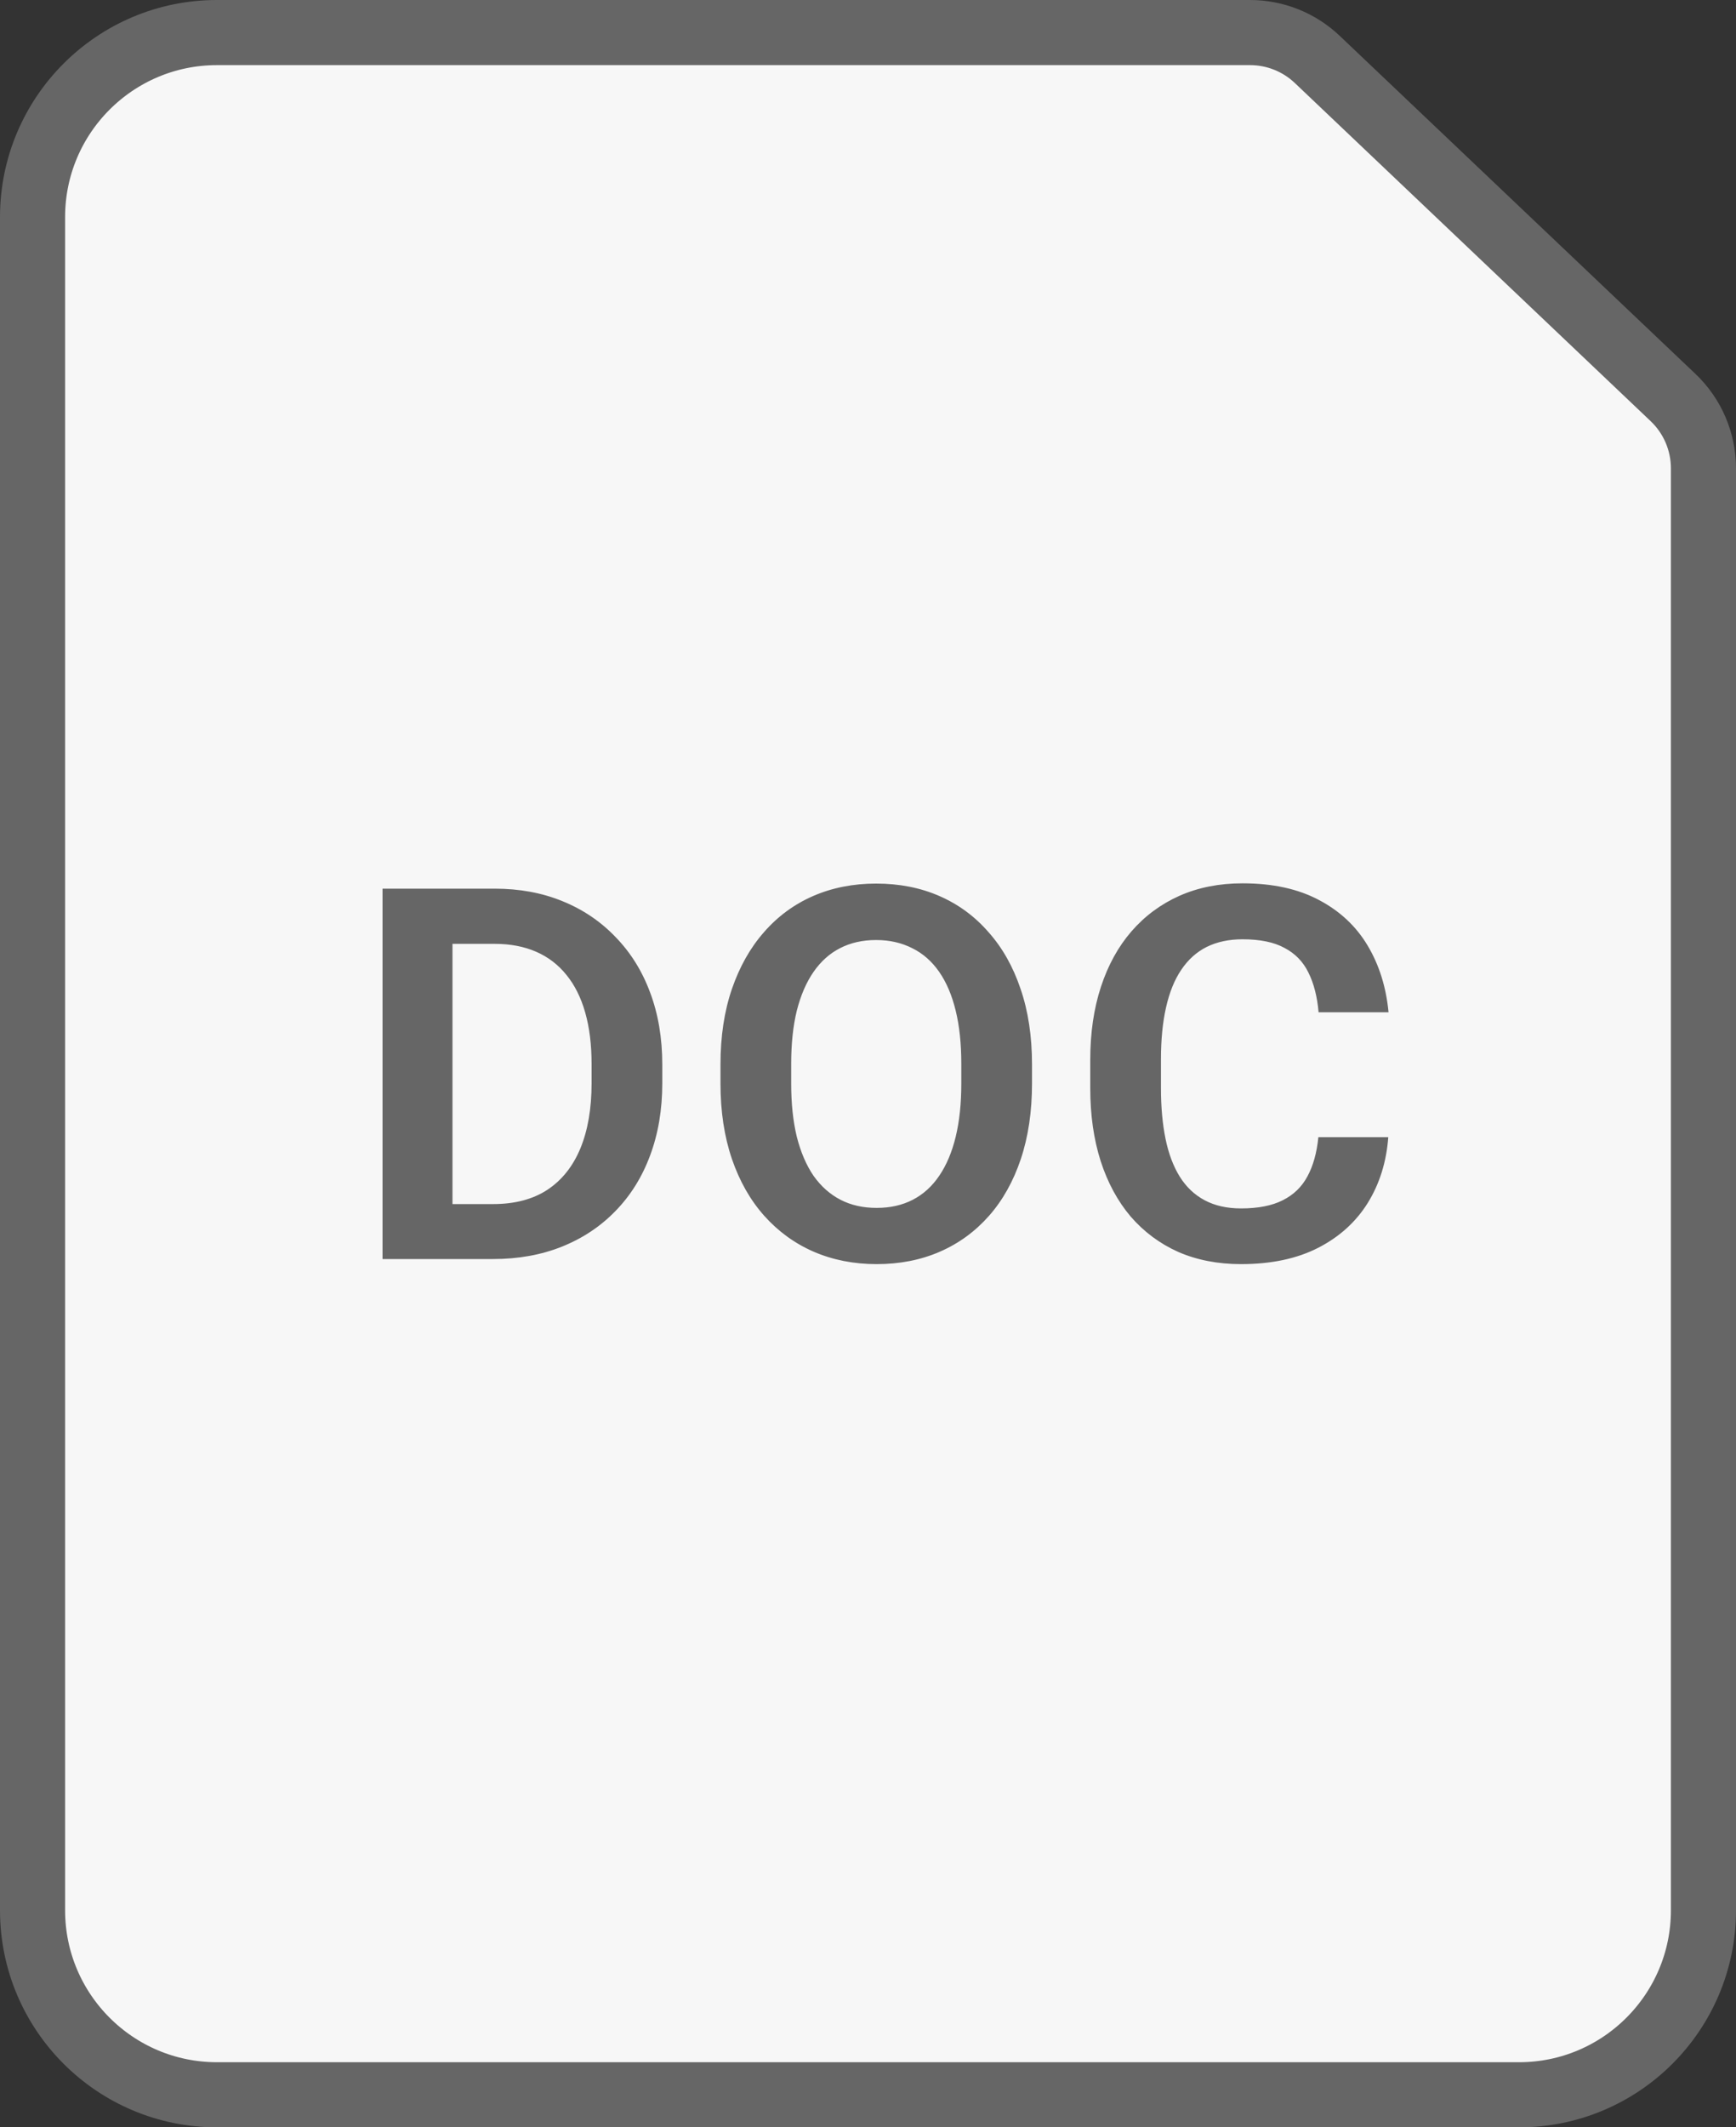
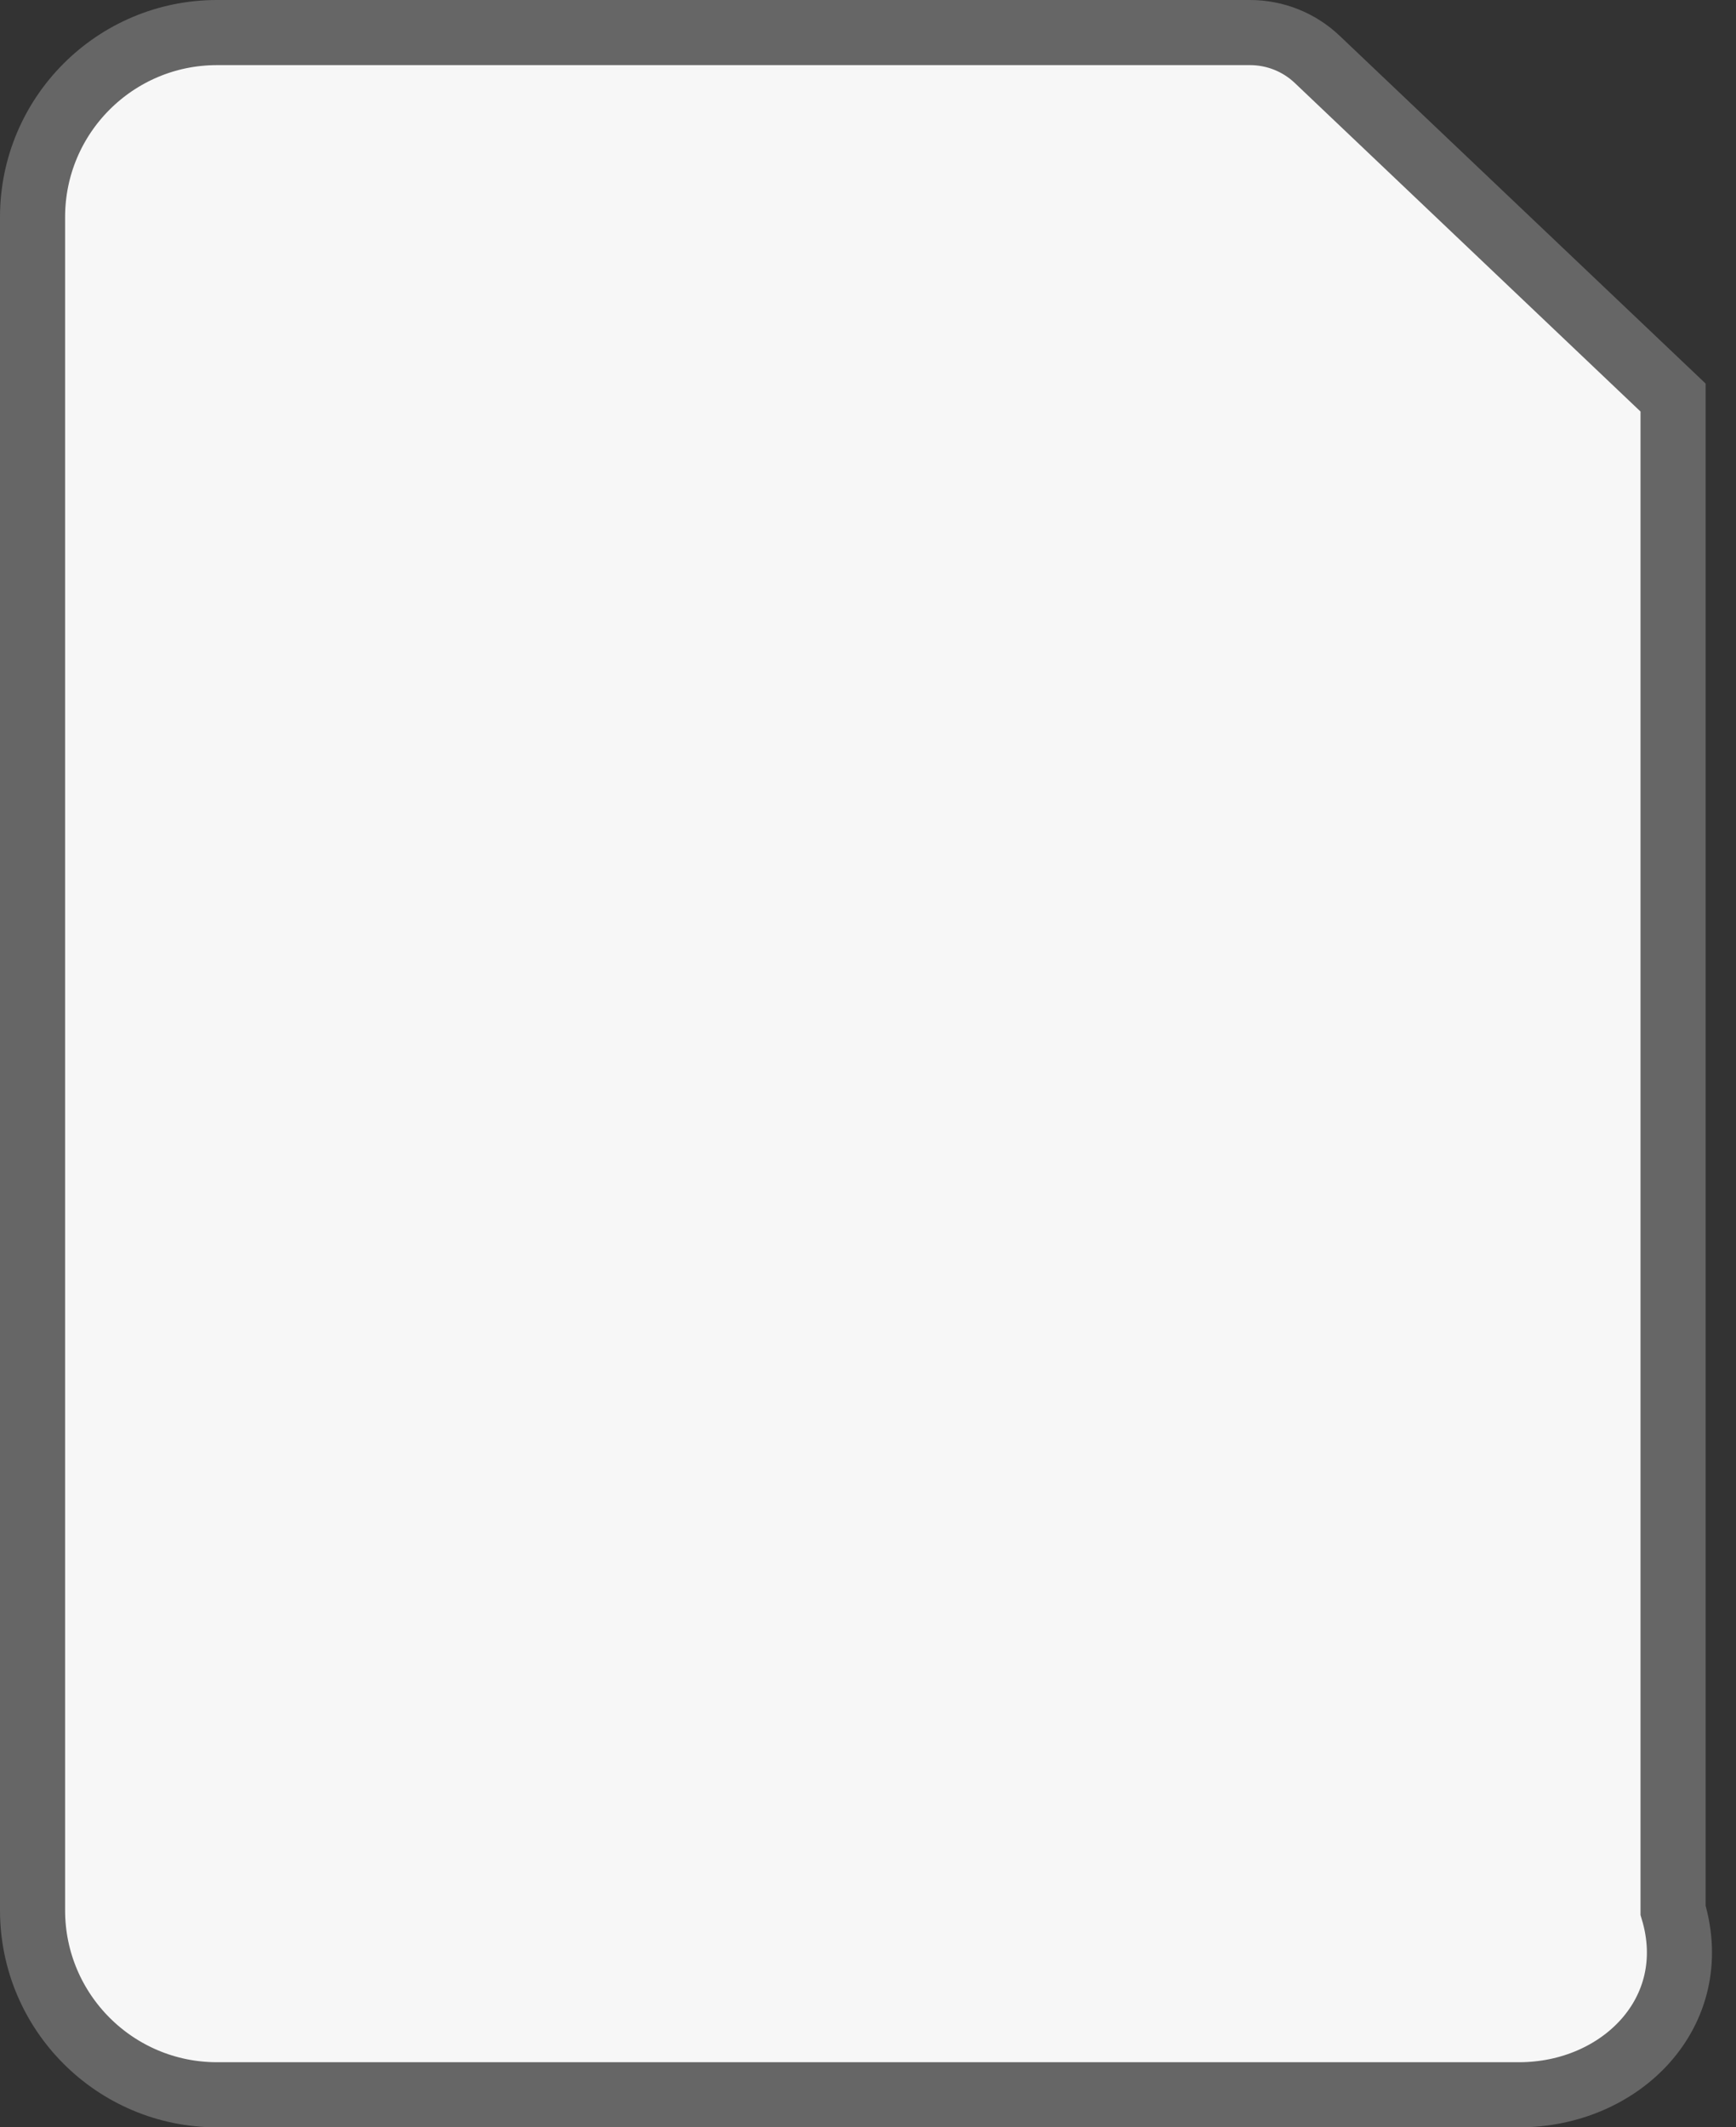
<svg xmlns="http://www.w3.org/2000/svg" width="40" height="49" viewBox="0 0 40 49" fill="none">
  <rect x="0" y="0" width="40" height="49" fill="#333333" stroke="none" />
-   <path d="M0.75 5C0.75 2.653 2.653 0.75 5 0.75H28.802C29.379 0.75 29.934 0.971 30.352 1.369L38.55 9.157C38.997 9.581 39.25 10.171 39.25 10.788V44C39.25 46.347 37.347 48.25 35 48.25H5C2.653 48.25 0.75 46.347 0.75 44V5Z" fill="#F7F7F7" stroke="#666666" stroke-width="1.5" />
-   <path d="M11.363 29H9.523L9.535 27.734H11.363C11.859 27.734 12.275 27.625 12.611 27.406C12.947 27.184 13.201 26.865 13.373 26.451C13.545 26.033 13.631 25.533 13.631 24.951V24.512C13.631 24.062 13.582 23.666 13.484 23.322C13.387 22.979 13.242 22.689 13.051 22.455C12.863 22.221 12.631 22.043 12.354 21.922C12.076 21.801 11.758 21.74 11.398 21.74H9.488V20.469H11.398C11.969 20.469 12.488 20.564 12.957 20.756C13.43 20.947 13.838 21.223 14.182 21.582C14.529 21.938 14.795 22.363 14.979 22.859C15.166 23.355 15.26 23.91 15.26 24.523V24.951C15.26 25.561 15.166 26.115 14.979 26.615C14.795 27.111 14.529 27.537 14.182 27.893C13.838 28.248 13.428 28.521 12.951 28.713C12.475 28.904 11.945 29 11.363 29ZM10.426 20.469V29H8.814V20.469H10.426ZM23.779 24.518V24.957C23.779 25.602 23.693 26.182 23.521 26.697C23.349 27.209 23.105 27.645 22.789 28.004C22.472 28.363 22.096 28.639 21.658 28.83C21.221 29.021 20.734 29.117 20.199 29.117C19.672 29.117 19.187 29.021 18.746 28.83C18.308 28.639 17.93 28.363 17.609 28.004C17.289 27.645 17.041 27.209 16.865 26.697C16.689 26.182 16.601 25.602 16.601 24.957V24.518C16.601 23.869 16.689 23.289 16.865 22.777C17.041 22.266 17.287 21.83 17.603 21.471C17.92 21.107 18.297 20.83 18.734 20.639C19.175 20.447 19.66 20.352 20.187 20.352C20.722 20.352 21.209 20.447 21.646 20.639C22.084 20.83 22.461 21.107 22.777 21.471C23.097 21.83 23.343 22.266 23.515 22.777C23.691 23.289 23.779 23.869 23.779 24.518ZM22.15 24.957V24.506C22.15 24.041 22.107 23.633 22.021 23.281C21.935 22.926 21.808 22.627 21.64 22.385C21.472 22.143 21.265 21.961 21.019 21.84C20.773 21.715 20.496 21.652 20.187 21.652C19.875 21.652 19.597 21.715 19.355 21.84C19.117 21.961 18.914 22.143 18.746 22.385C18.578 22.627 18.449 22.926 18.359 23.281C18.273 23.633 18.23 24.041 18.23 24.506V24.957C18.23 25.418 18.273 25.826 18.359 26.182C18.449 26.537 18.578 26.838 18.746 27.084C18.918 27.326 19.125 27.51 19.367 27.635C19.609 27.76 19.887 27.822 20.199 27.822C20.512 27.822 20.789 27.76 21.031 27.635C21.273 27.51 21.476 27.326 21.64 27.084C21.808 26.838 21.935 26.537 22.021 26.182C22.107 25.826 22.15 25.418 22.15 24.957ZM30.377 26.193H31.988C31.945 26.764 31.787 27.27 31.513 27.711C31.24 28.148 30.859 28.492 30.371 28.742C29.882 28.992 29.291 29.117 28.595 29.117C28.06 29.117 27.578 29.023 27.148 28.836C26.722 28.645 26.357 28.373 26.052 28.021C25.752 27.666 25.521 27.24 25.361 26.744C25.201 26.244 25.121 25.684 25.121 25.062V24.412C25.121 23.791 25.203 23.23 25.367 22.73C25.531 22.23 25.765 21.805 26.07 21.453C26.378 21.098 26.748 20.824 27.177 20.633C27.611 20.441 28.095 20.346 28.63 20.346C29.326 20.346 29.914 20.475 30.394 20.732C30.875 20.986 31.248 21.336 31.513 21.781C31.779 22.227 31.939 22.738 31.994 23.316H30.382C30.351 22.957 30.273 22.652 30.148 22.402C30.027 22.152 29.843 21.963 29.597 21.834C29.355 21.701 29.033 21.635 28.63 21.635C28.318 21.635 28.043 21.693 27.804 21.811C27.57 21.928 27.375 22.104 27.218 22.338C27.062 22.568 26.945 22.857 26.867 23.205C26.789 23.549 26.75 23.947 26.75 24.4V25.062C26.75 25.496 26.785 25.885 26.855 26.229C26.925 26.572 27.035 26.863 27.183 27.102C27.332 27.34 27.523 27.521 27.757 27.646C27.992 27.771 28.271 27.834 28.595 27.834C28.99 27.834 29.31 27.771 29.556 27.646C29.806 27.521 29.996 27.338 30.125 27.096C30.257 26.854 30.341 26.553 30.377 26.193Z" fill="#666666" />
+   <path d="M0.75 5C0.75 2.653 2.653 0.75 5 0.75H28.802C29.379 0.75 29.934 0.971 30.352 1.369L38.55 9.157V44C39.25 46.347 37.347 48.25 35 48.25H5C2.653 48.25 0.75 46.347 0.75 44V5Z" fill="#F7F7F7" stroke="#666666" stroke-width="1.5" />
</svg>